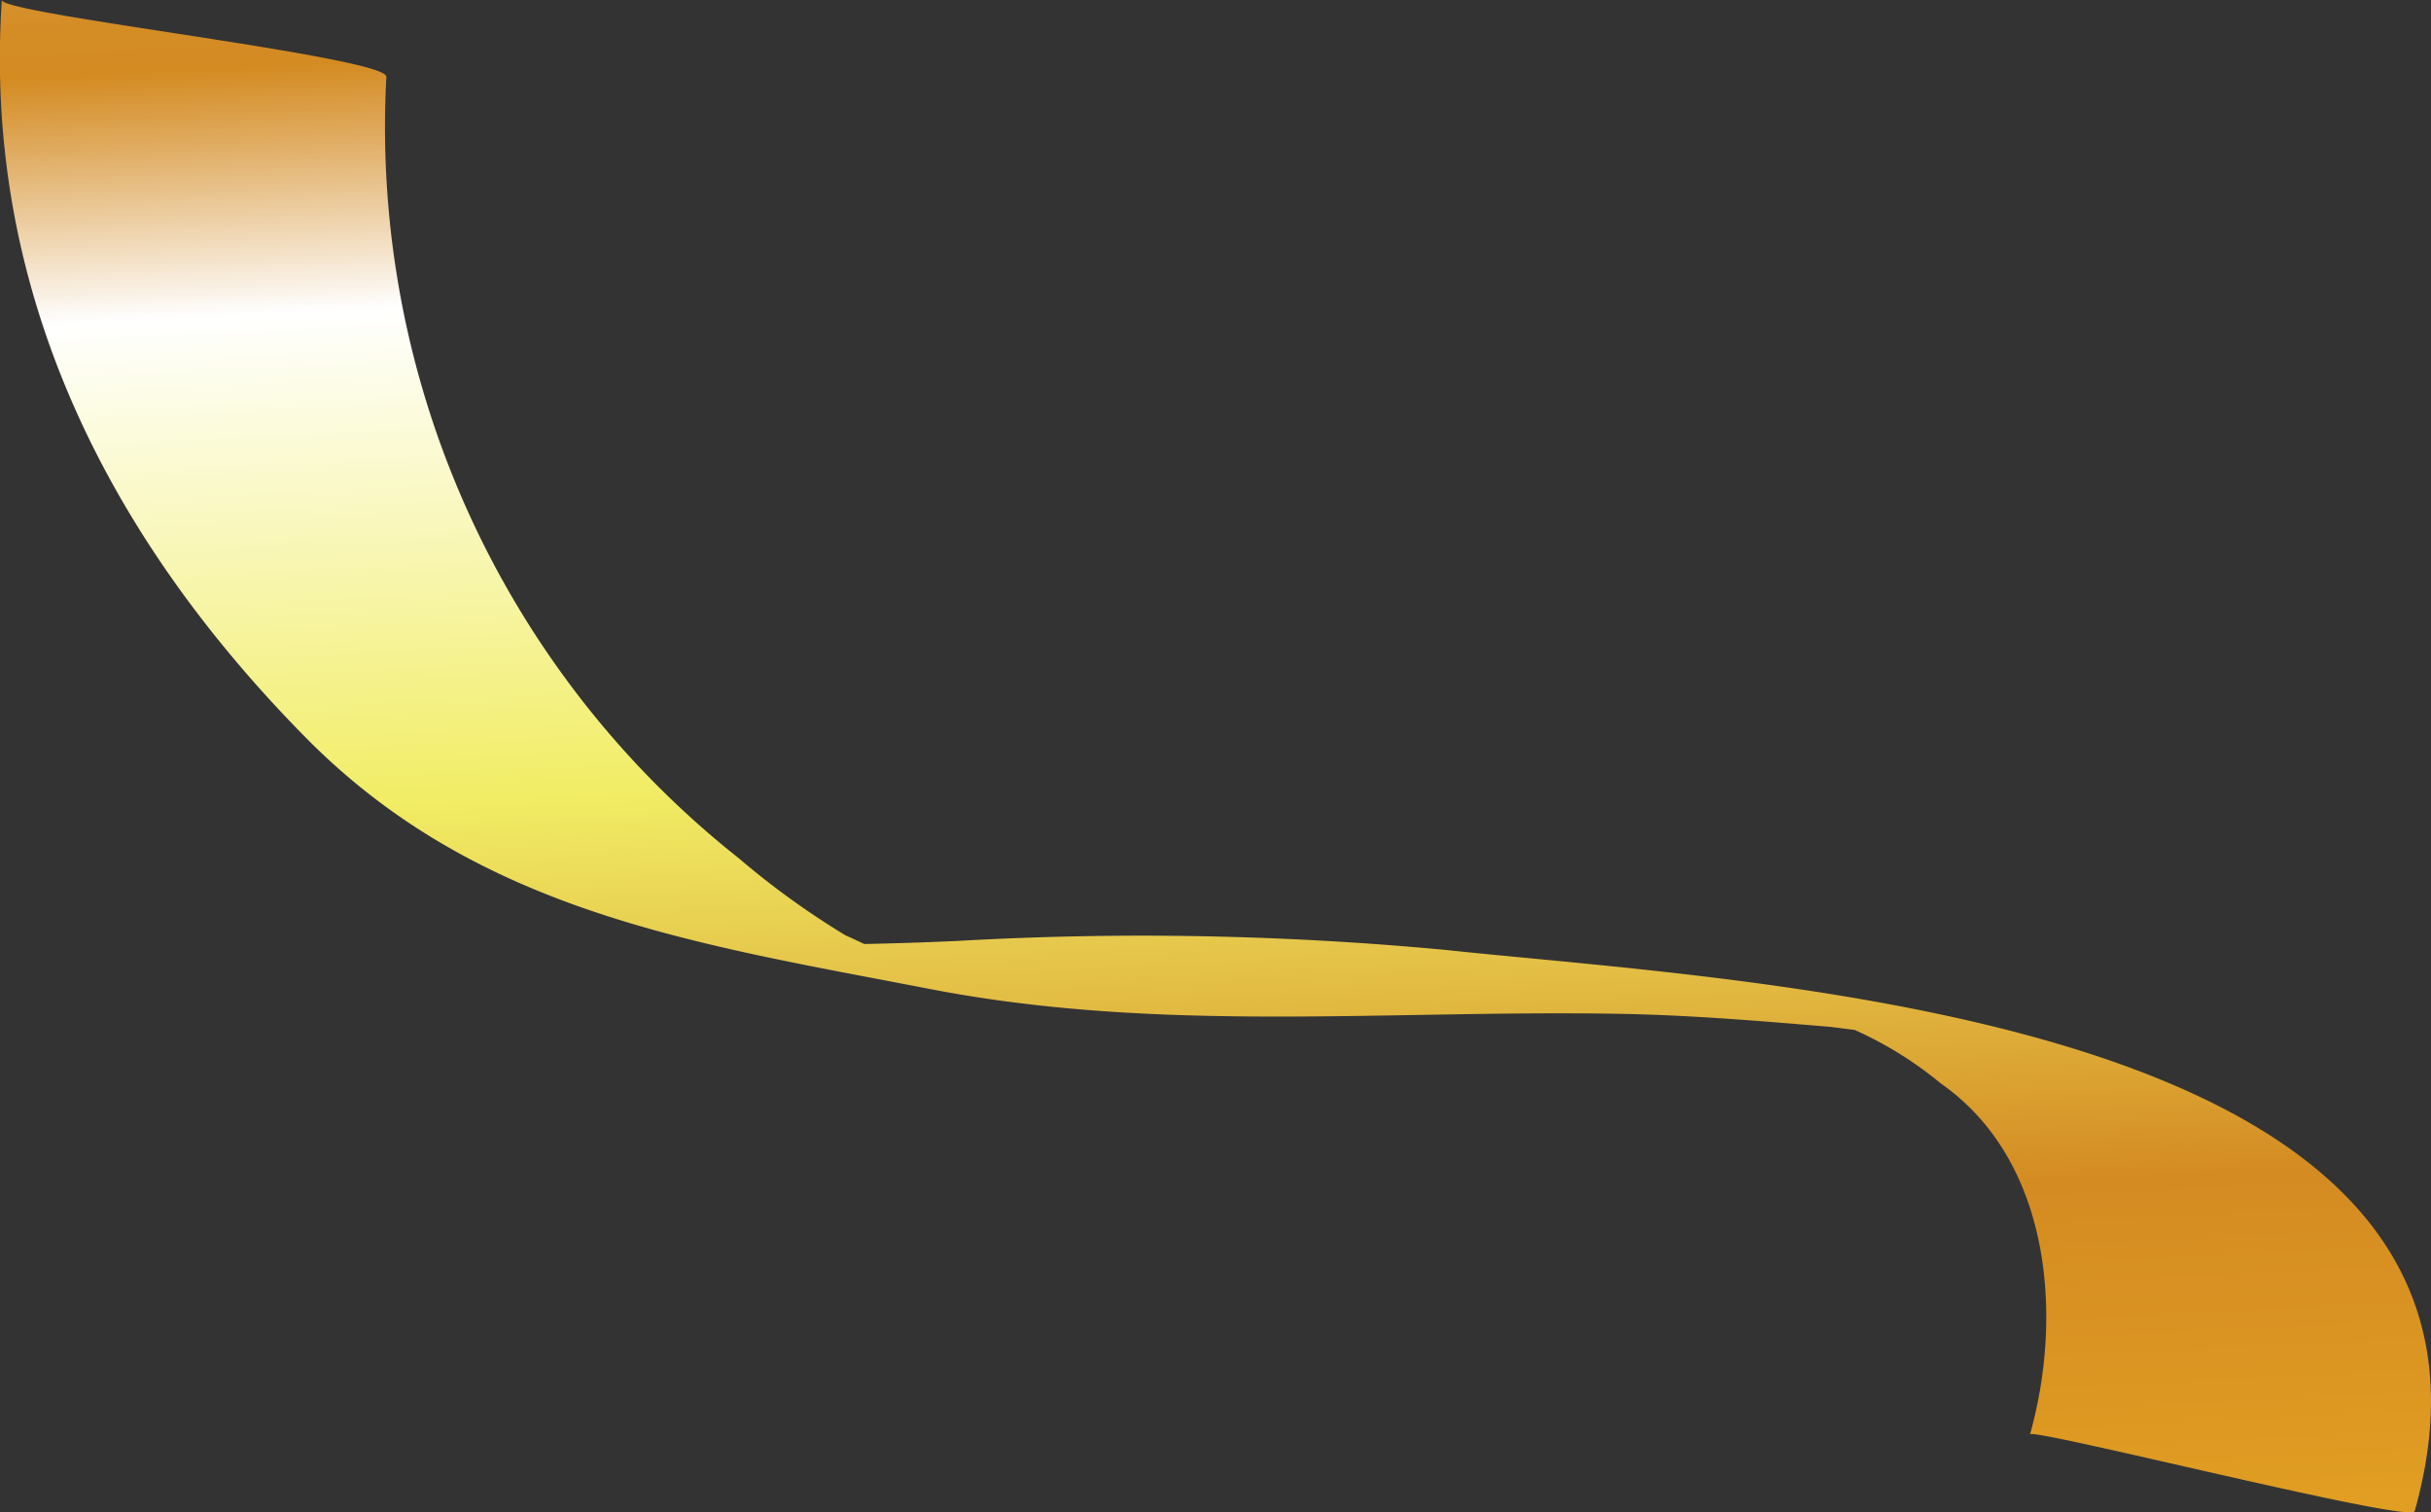
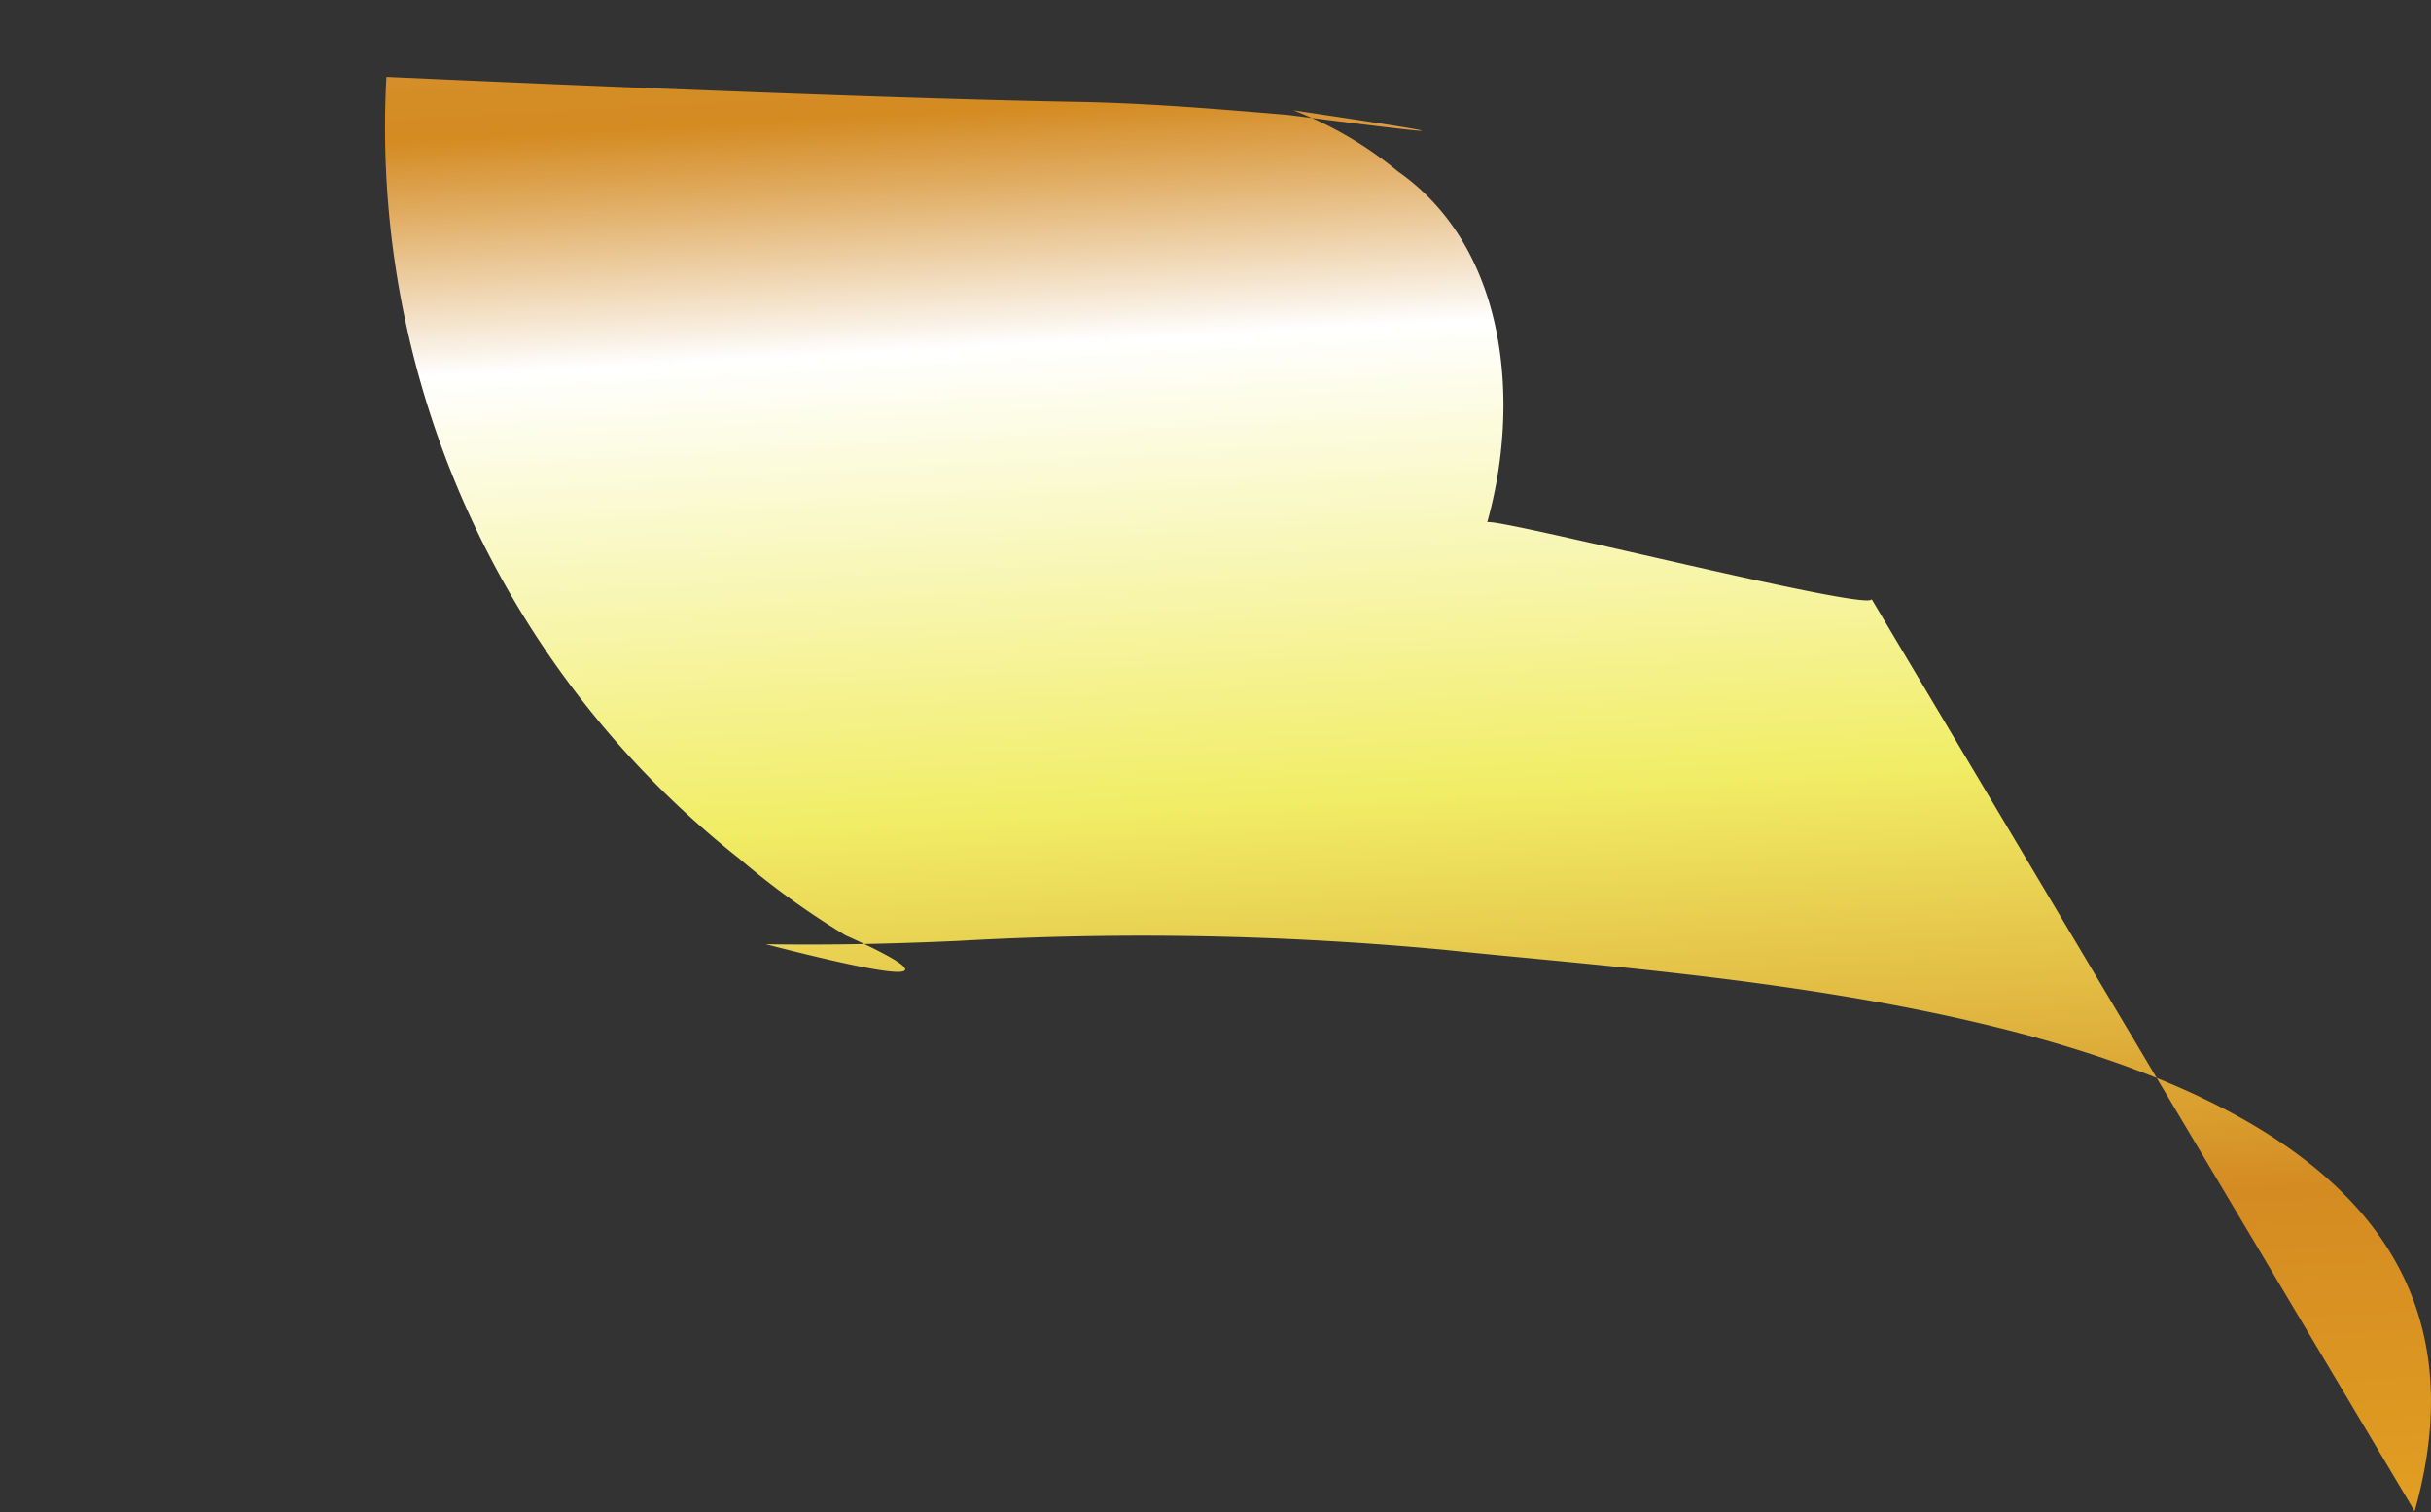
<svg xmlns="http://www.w3.org/2000/svg" width="61.994" height="38.57" viewBox="0 0 61.994 38.57">
  <rect x="0" y="0" width="61.994" height="38.57" fill="#333333" stroke="none" />
  <defs>
    <linearGradient id="linear-gradient" x1="0.596" y1="1.668" x2="0.429" y2="-0.38" gradientUnits="objectBoundingBox">
      <stop offset="0" stop-color="#903d07" />
      <stop offset="0.232" stop-color="#eeb224" />
      <stop offset="0.336" stop-color="#de9a22" />
      <stop offset="0.424" stop-color="#d48b22" />
      <stop offset="0.454" stop-color="#daa030" />
      <stop offset="0.571" stop-color="#f1ed65" />
      <stop offset="0.729" stop-color="#fff" />
      <stop offset="0.735" stop-color="#fbf5ed" />
      <stop offset="0.786" stop-color="#dfa95c" />
      <stop offset="0.808" stop-color="#d48b22" />
      <stop offset="0.823" stop-color="#d48c25" />
      <stop offset="0.836" stop-color="#d6922f" />
      <stop offset="0.848" stop-color="#da9b41" />
      <stop offset="0.86" stop-color="#dea859" />
      <stop offset="0.871" stop-color="#e4b879" />
      <stop offset="0.881" stop-color="#eccd9f" />
      <stop offset="0.892" stop-color="#f5e4cc" />
      <stop offset="0.901" stop-color="#fff" />
      <stop offset="0.905" stop-color="#f4e8d6" />
      <stop offset="0.909" stop-color="#ead1ad" />
      <stop offset="0.914" stop-color="#e1bc88" />
      <stop offset="0.92" stop-color="#d8aa67" />
      <stop offset="0.925" stop-color="#d19b4c" />
      <stop offset="0.932" stop-color="#cc8e36" />
      <stop offset="0.94" stop-color="#c88525" />
      <stop offset="0.949" stop-color="#c57e19" />
      <stop offset="0.963" stop-color="#c37b12" />
      <stop offset="1" stop-color="#c37a11" />
    </linearGradient>
  </defs>
-   <path id="Path_41537" data-name="Path 41537" d="M256.466,81.407c3.552-12.612-16.548-13.444-24.691-14.313a82.641,82.641,0,0,0-12.458-.232c-1.637.074-3.258.111-4.9.084q5.883,1.515,2.031-.228a20.591,20.591,0,0,1-2.706-1.954,23.773,23.773,0,0,1-9-19.937c.034-.509-9.83-1.6-9.806-1.961-.491,7.368,2.662,13.659,7.758,18.819,4.424,4.478,10.022,5.262,15.891,6.4s11.63.534,17.583.636c1.807.031,3.61.183,5.41.334q6.752.864.137-.118a9.56,9.56,0,0,1,2.666,1.559c2.83,1.979,3.117,5.965,2.276,8.951.049-.175,9.716,2.28,9.806,1.96Z" transform="translate(-194.889 -42.866)" fill="url(#linear-gradient)" />
+   <path id="Path_41537" data-name="Path 41537" d="M256.466,81.407c3.552-12.612-16.548-13.444-24.691-14.313a82.641,82.641,0,0,0-12.458-.232c-1.637.074-3.258.111-4.9.084q5.883,1.515,2.031-.228a20.591,20.591,0,0,1-2.706-1.954,23.773,23.773,0,0,1-9-19.937s11.63.534,17.583.636c1.807.031,3.61.183,5.41.334q6.752.864.137-.118a9.56,9.56,0,0,1,2.666,1.559c2.83,1.979,3.117,5.965,2.276,8.951.049-.175,9.716,2.28,9.806,1.96Z" transform="translate(-194.889 -42.866)" fill="url(#linear-gradient)" />
</svg>